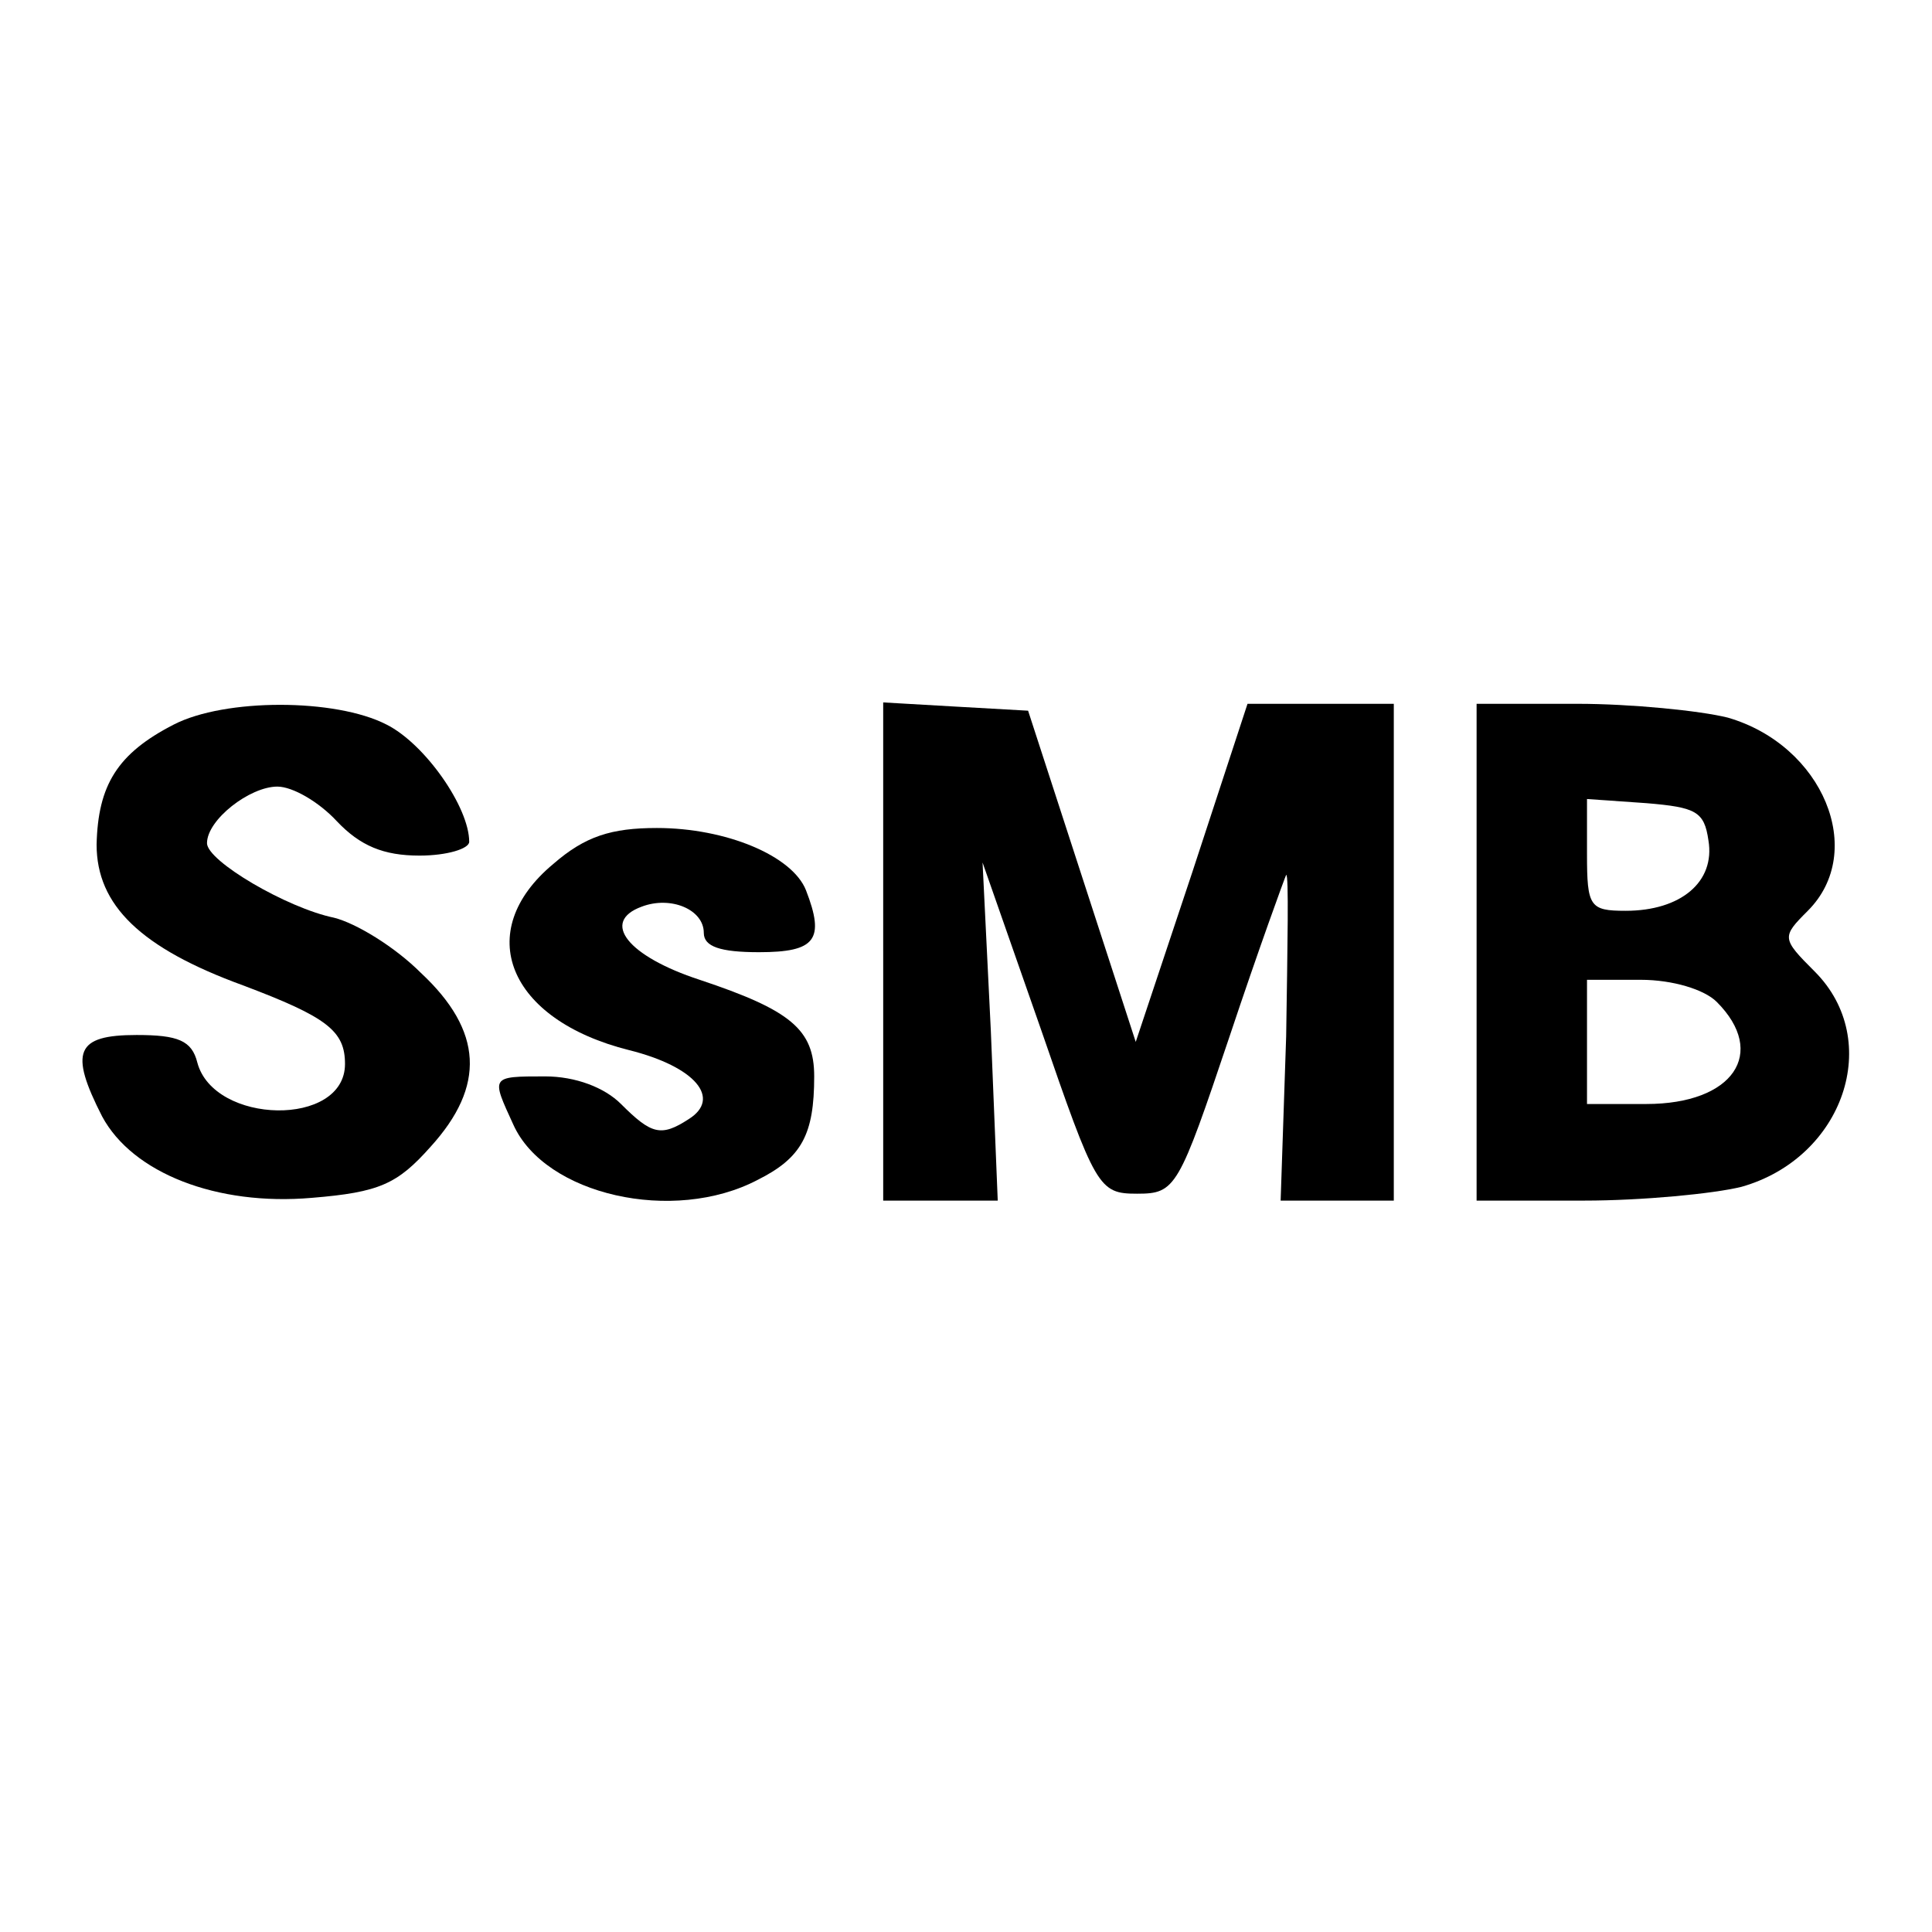
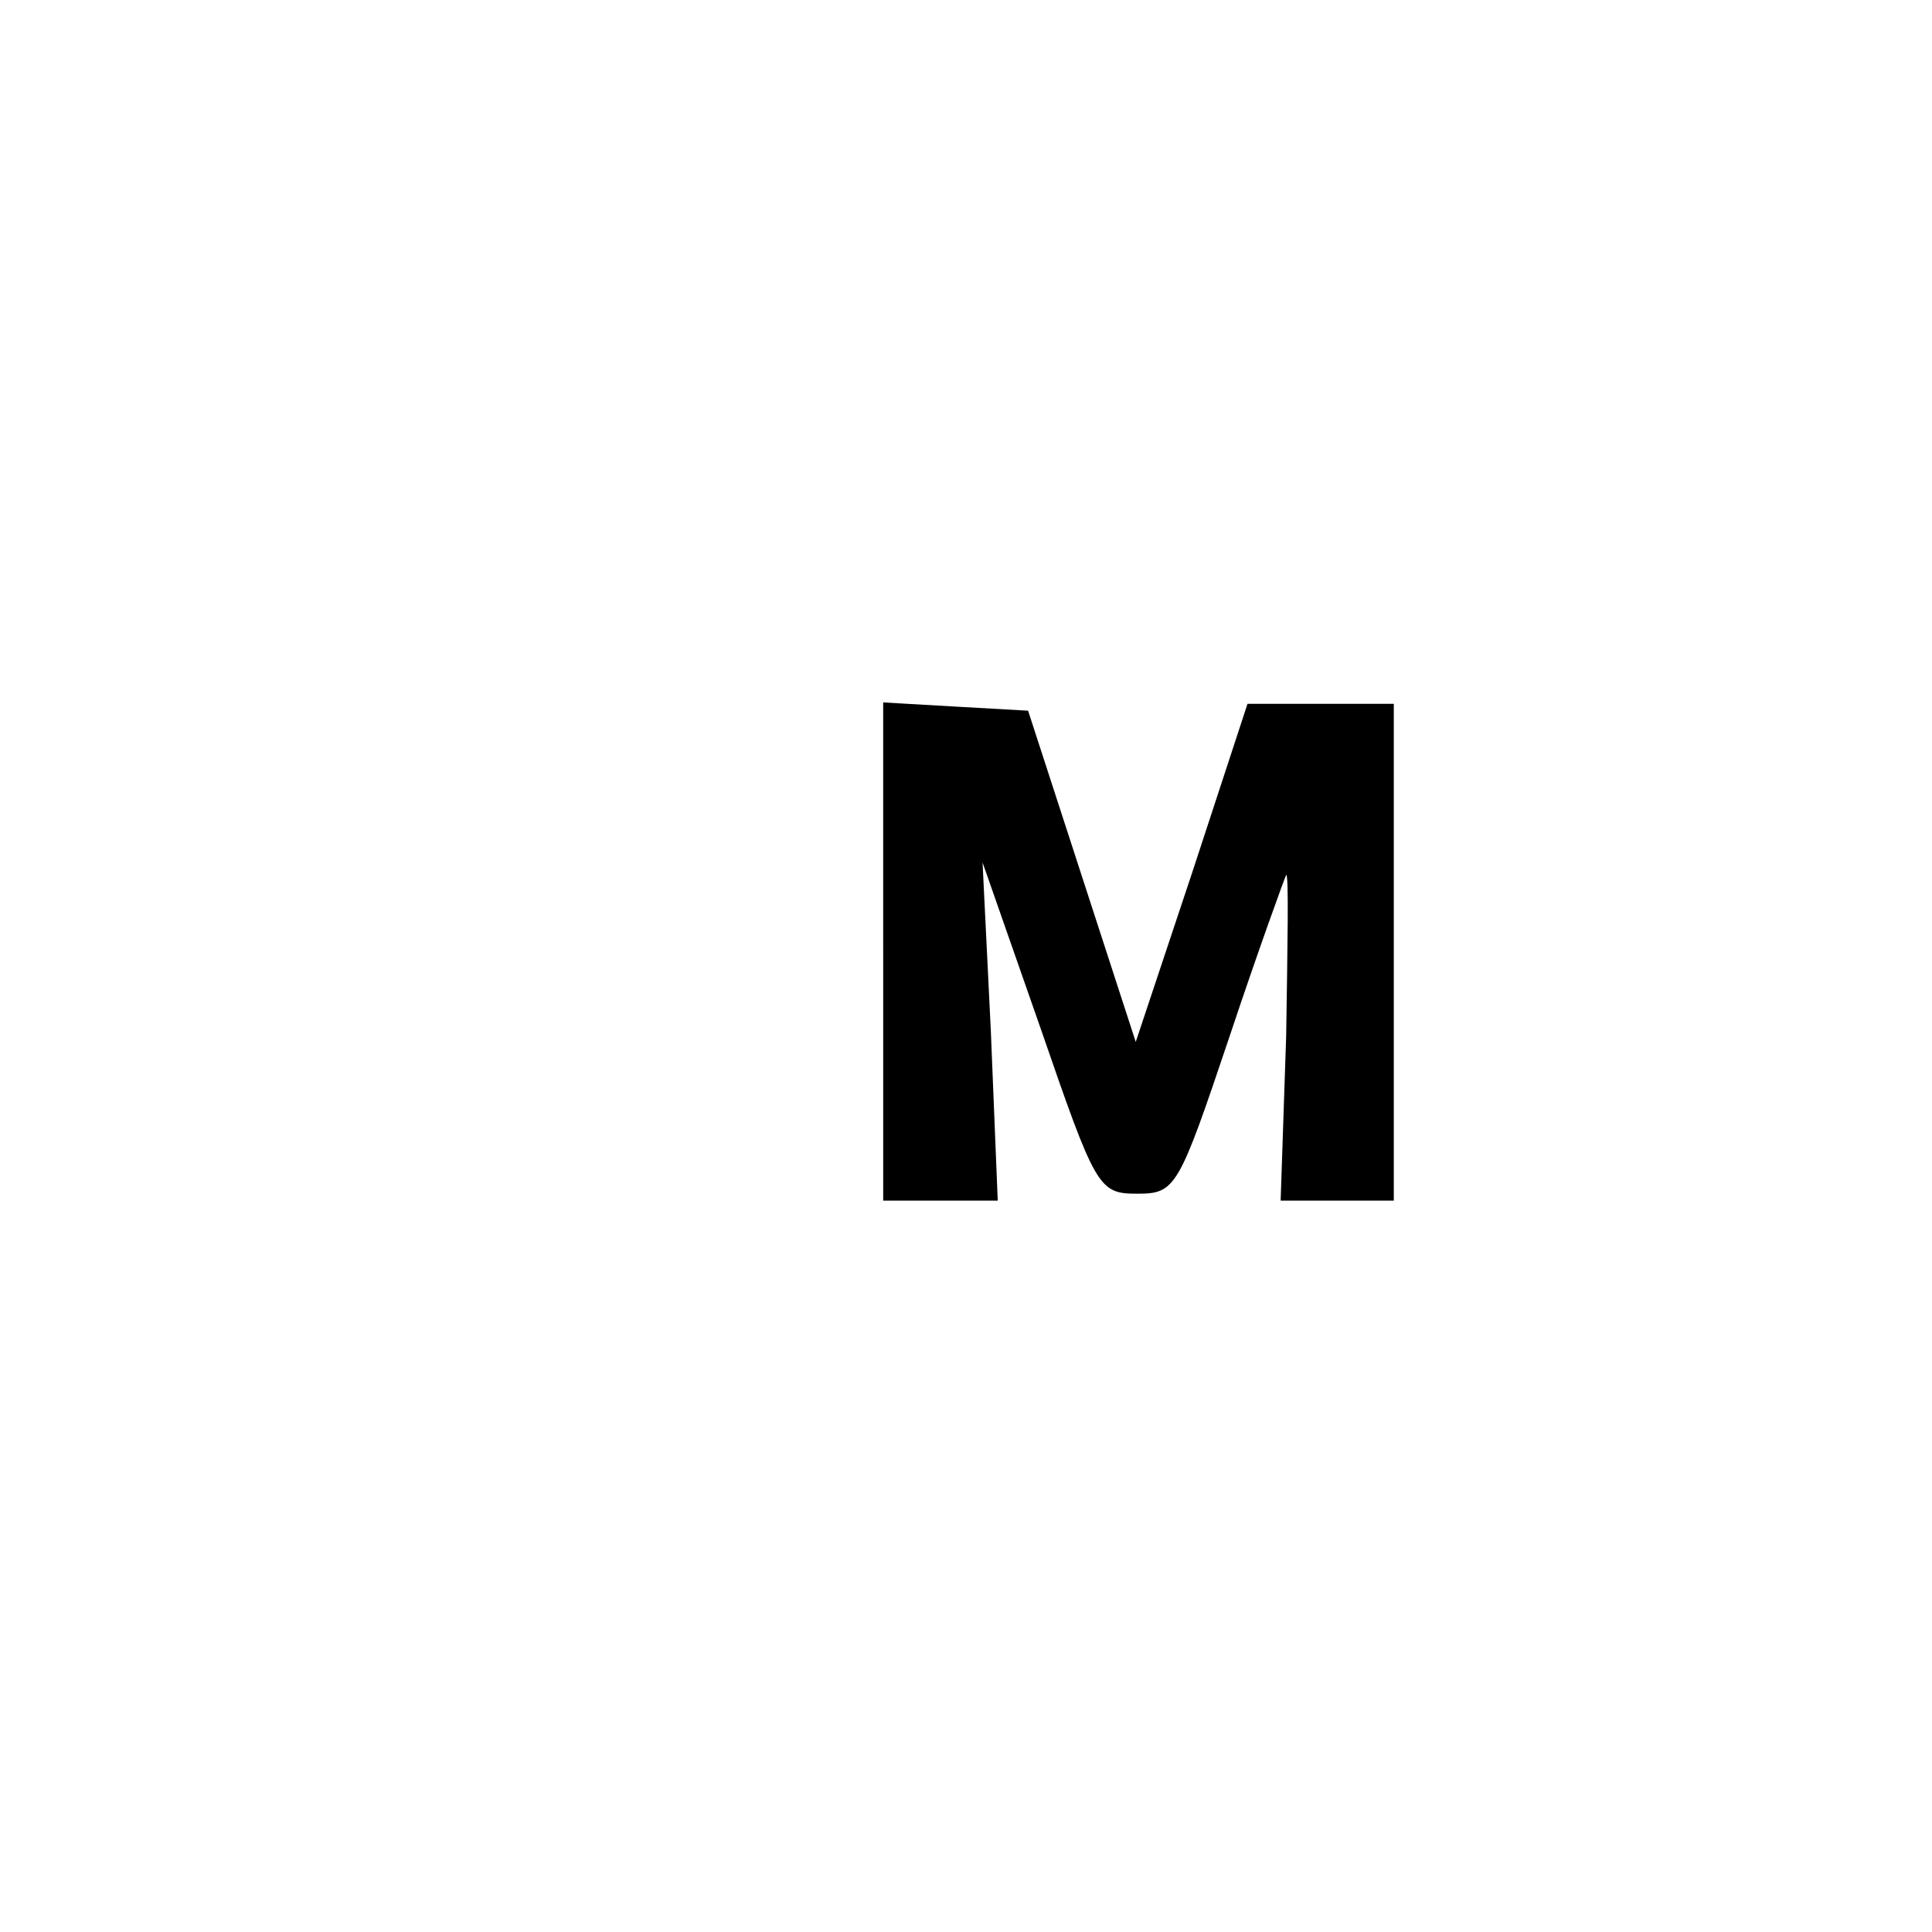
<svg xmlns="http://www.w3.org/2000/svg" version="1.0" width="140pt" height="140pt" viewBox="0 0 140 140" preserveAspectRatio="xMidYMid meet">
  <g transform="translate(0,140) scale(0.1,-0.1)" fill="#000000" stroke="none">
-     <path d="M126 875 c-41 -21 -55 -44 -56 -87 0 -44 32 -75 106 -102 61 -23 74 -33 74 -57 0 -46 -95 -44 -107 1 -4 16 -14 20 -44 20 -44 0 -49 -12 -25 -59 22 -41 83 -65 152 -59 49 4 62 10 86 37 40 44 38 84 -7 126 -19 19 -47 36 -63 40 -34 7 -92 41 -92 54 0 17 31 41 51 41 11 0 30 -11 43 -25 17 -18 34 -25 60 -25 20 0 36 5 36 10 0 25 -32 71 -60 85 -37 19 -117 19 -154 0z" />
    <path d="M640 711 l0 -181 41 0 42 0 -5 123 -6 122 42 -120 c40 -116 42 -120 70 -120 28 0 30 4 67 114 21 63 40 115 41 117 2 1 1 -51 0 -117 l-4 -119 41 0 41 0 0 180 0 180 -53 0 -53 0 -40 -122 -41 -123 -39 120 -39 120 -53 3 -52 3 0 -180z" />
-     <path d="M1070 710 l0 -180 78 0 c42 0 94 5 114 10 74 21 103 106 53 156 -24 24 -24 25 -5 44 43 43 11 120 -58 140 -20 5 -70 10 -109 10 l-73 0 0 -180z m168 81 c5 -30 -20 -51 -60 -51 -26 0 -28 3 -28 41 l0 40 43 -3 c36 -3 42 -6 45 -27z m6 -117 c37 -37 12 -74 -51 -74 l-43 0 0 45 0 45 39 0 c23 0 46 -7 55 -16z" />
-     <path d="M401 774 c-59 -49 -33 -113 55 -135 48 -12 67 -35 43 -50 -20 -13 -27 -11 -49 11 -12 12 -33 20 -55 20 -40 0 -39 0 -23 -35 23 -51 116 -72 177 -40 32 16 41 33 41 75 0 34 -17 48 -83 70 -52 17 -72 42 -42 53 21 8 45 -2 45 -19 0 -10 12 -14 40 -14 41 0 48 9 34 45 -10 25 -58 45 -108 45 -33 0 -52 -6 -75 -26z" />
  </g>
</svg>